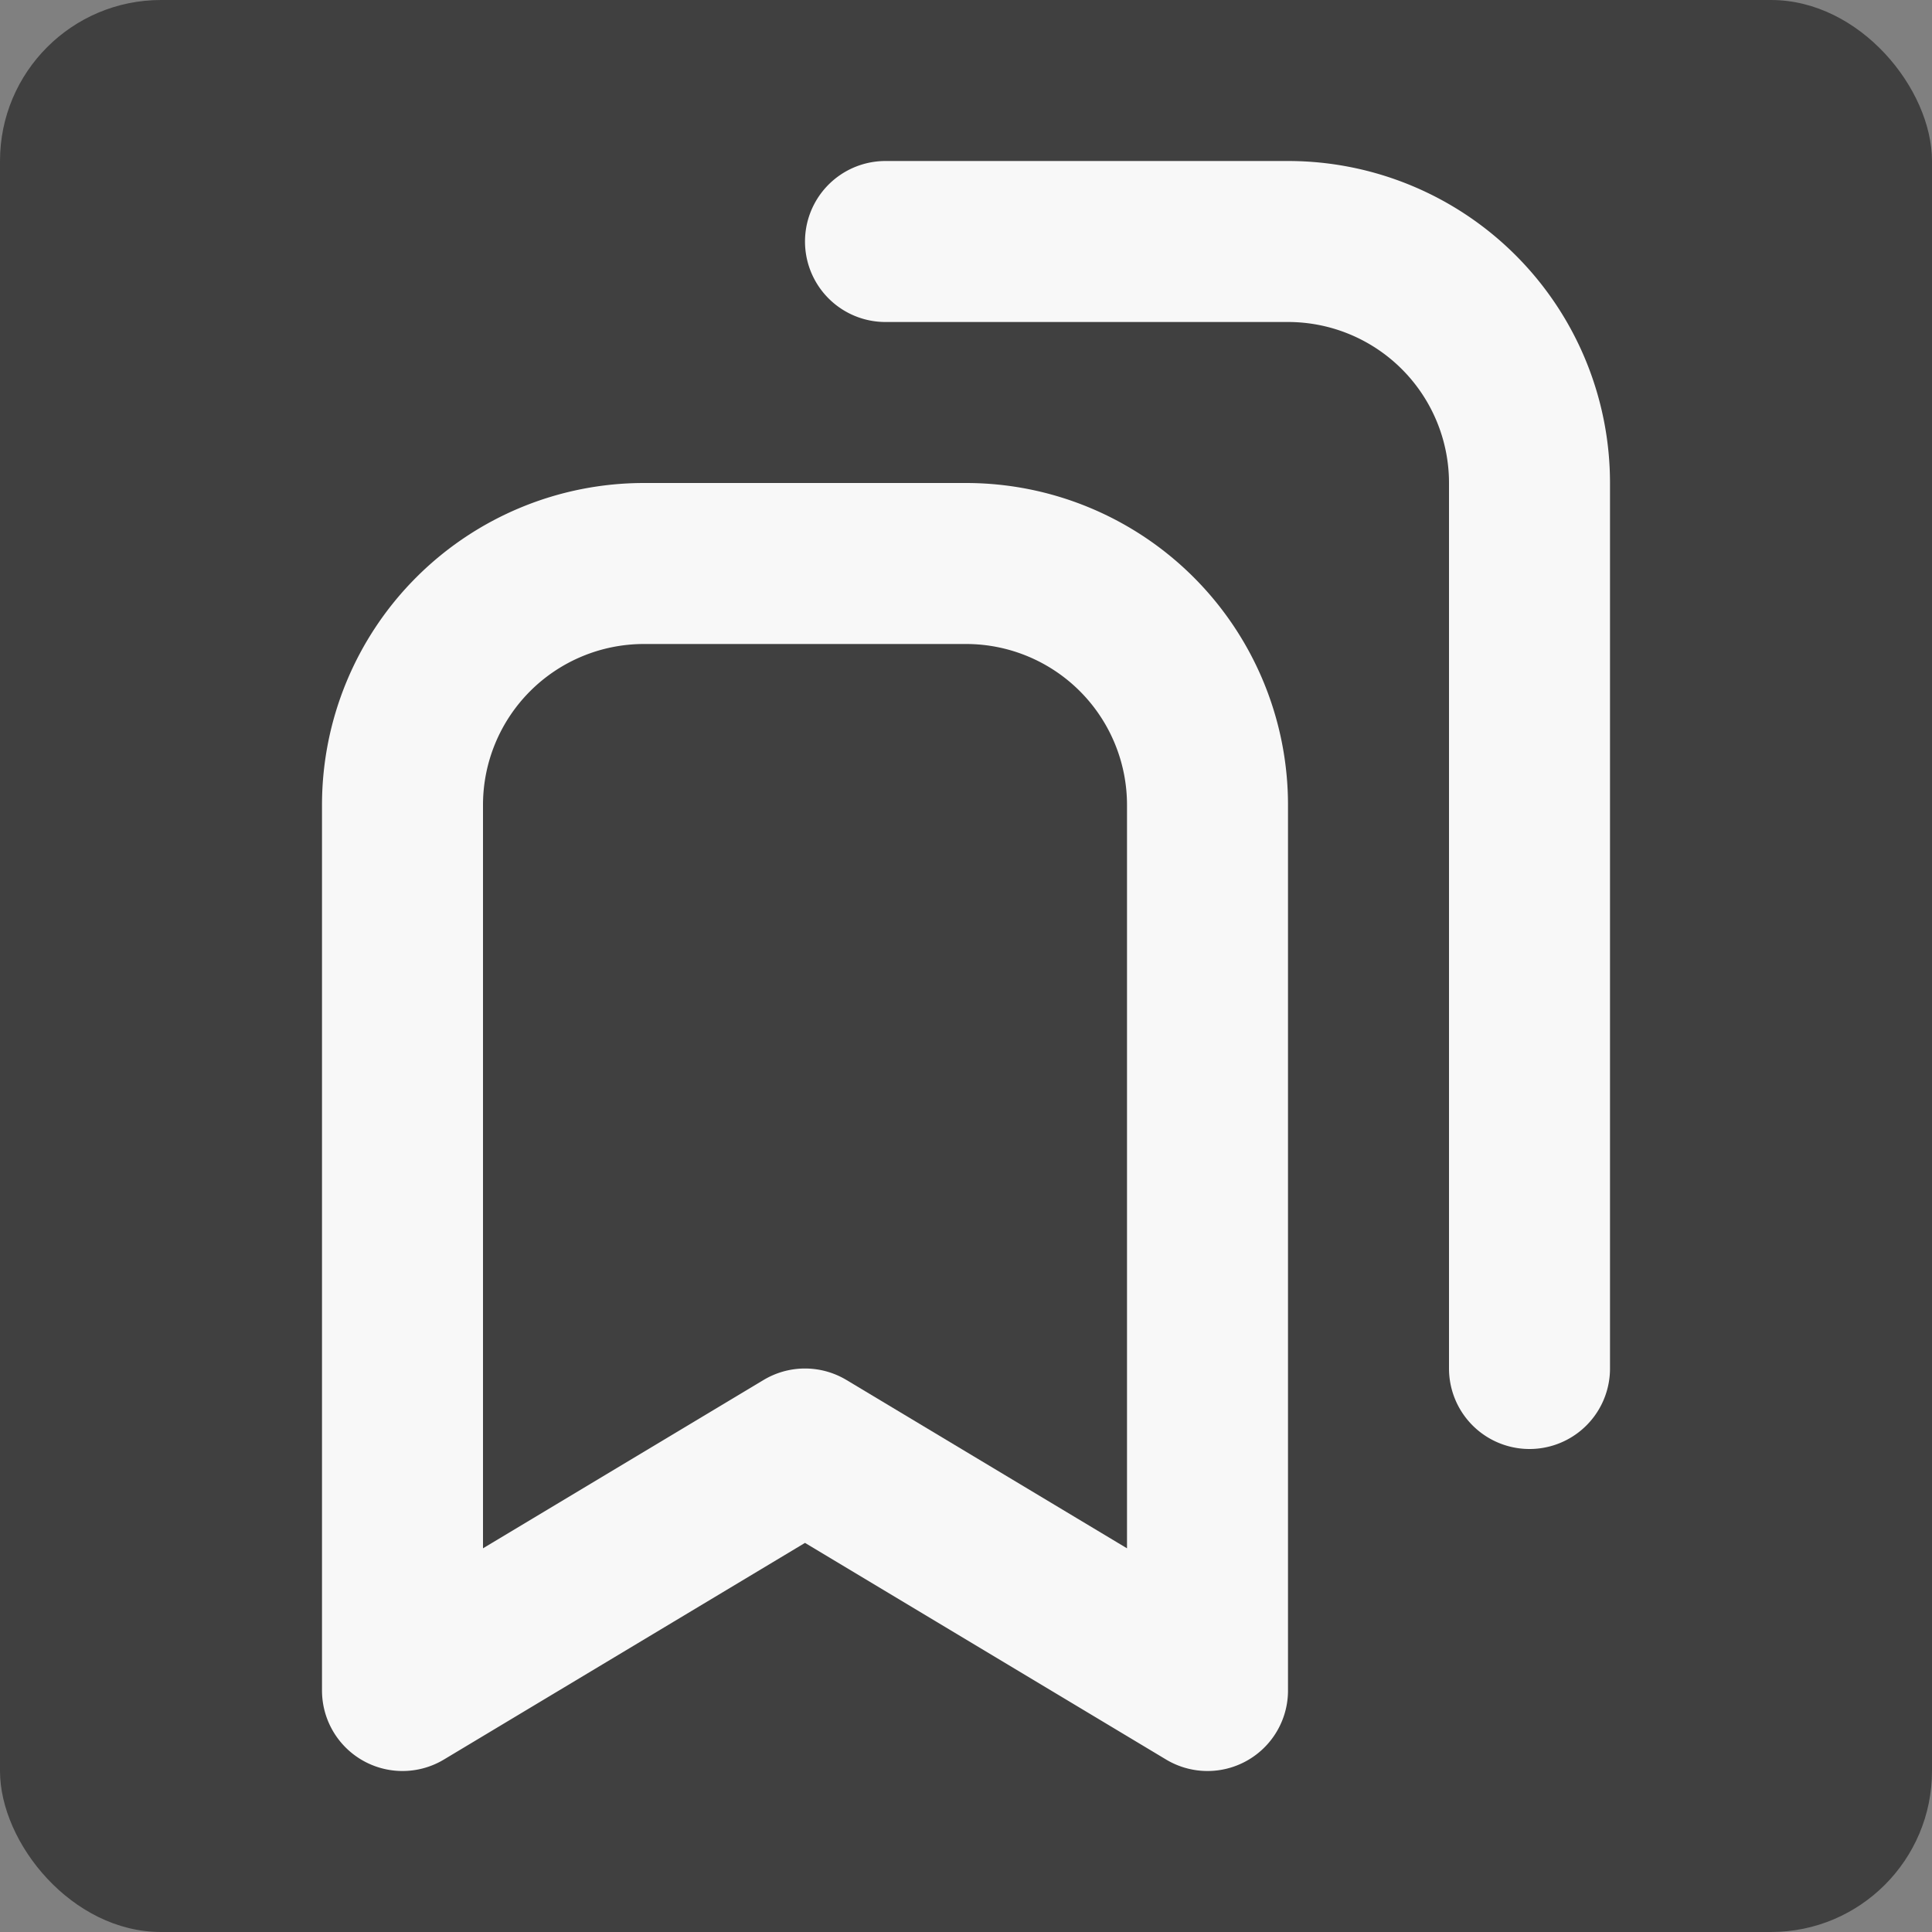
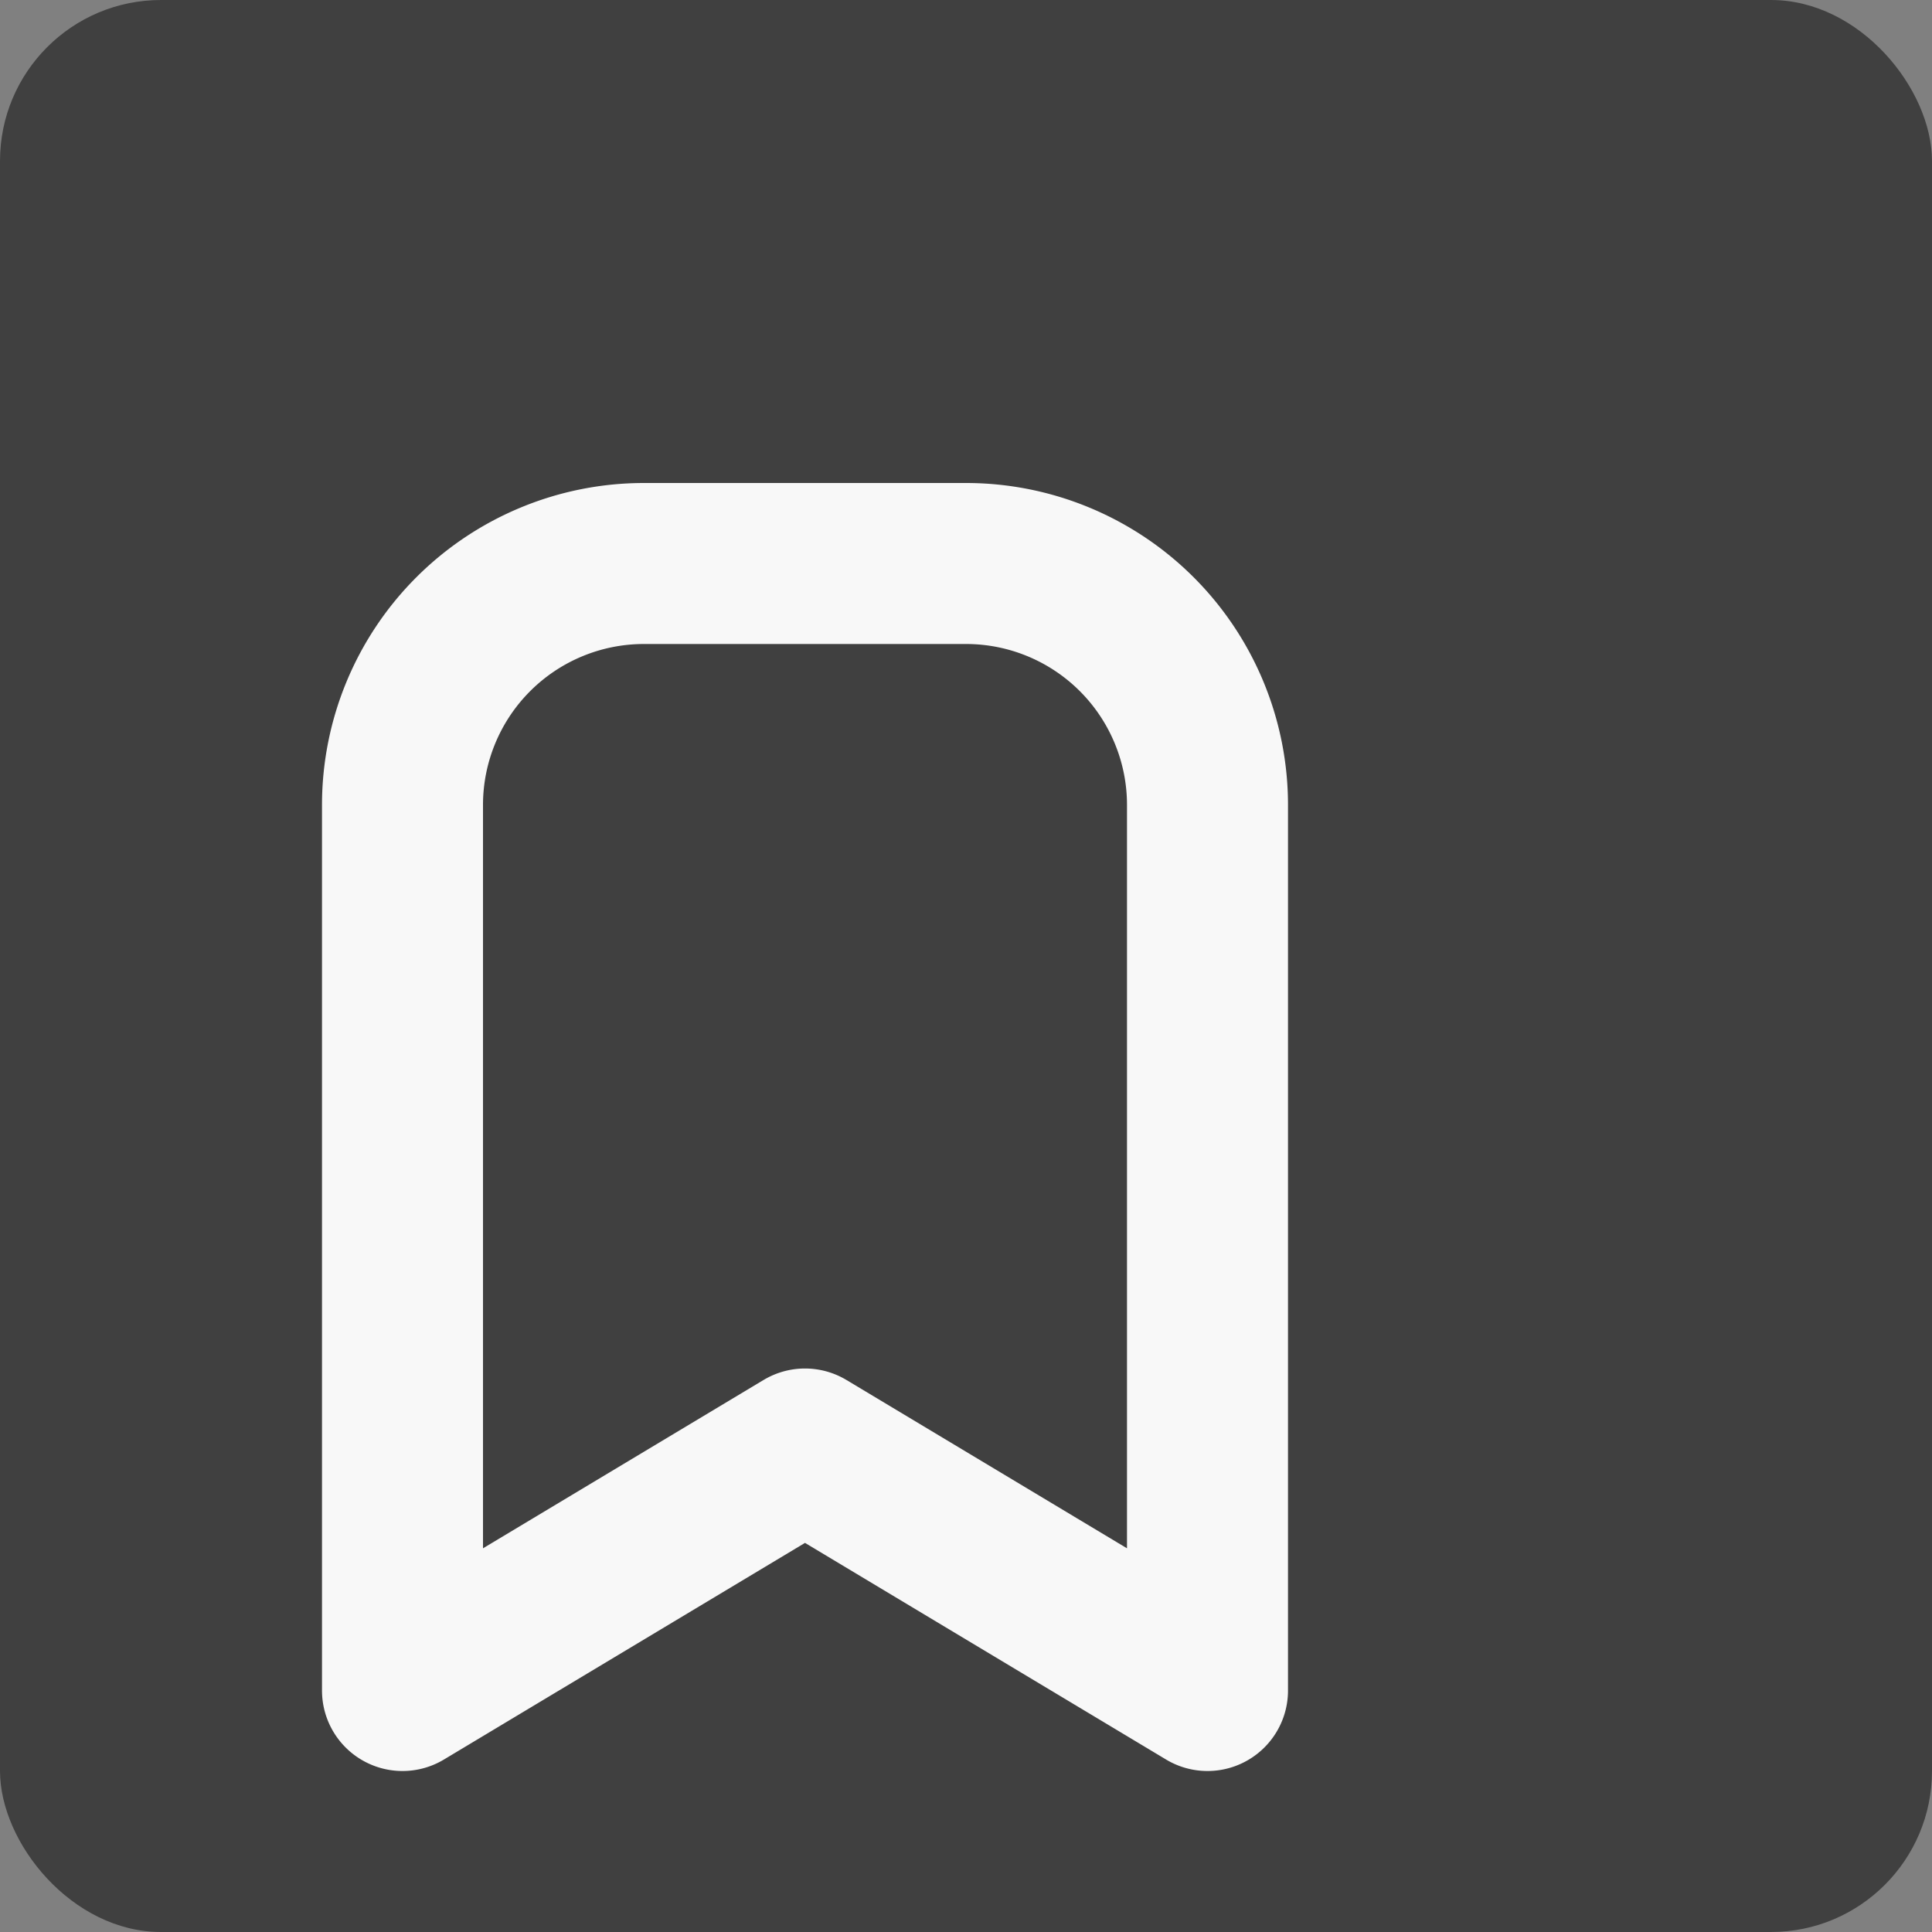
<svg xmlns="http://www.w3.org/2000/svg" viewBox="0 0 24 24" fill="none" stroke="currentColor" stroke-linecap="round" stroke-linejoin="round" width="24" height="24" stroke-width="2" version="1.1" id="svg2">
  <rect x="0" y="0" width="24" height="24" fill="#808080" stroke="none" />
  <defs id="defs2" />
  <rect style="fill:#404040;fill-opacity:1;stroke:none;stroke-width:2;stroke-linejoin:round;stroke-opacity:1" id="rect2" width="24" height="24" x="0" y="0" ry="2" />
-   <path d="M 15,10 V 21 L 10,18 5,21 V 10 A 3,3 0 0 1 8,7 h 4 a 3,3 0 0 1 3,3 z" id="path1" style="stroke:#f8f8f8;stroke-opacity:1" />
-   <path d="m 11,3 h 5 a 3,3 0 0 1 3,3 v 11" id="path2" style="fill:none;fill-opacity:1;stroke:#f8f8f8;stroke-opacity:1" />
+   <path d="M 15,10 V 21 L 10,18 5,21 V 10 A 3,3 0 0 1 8,7 h 4 a 3,3 0 0 1 3,3 " id="path1" style="stroke:#f8f8f8;stroke-opacity:1" />
</svg>